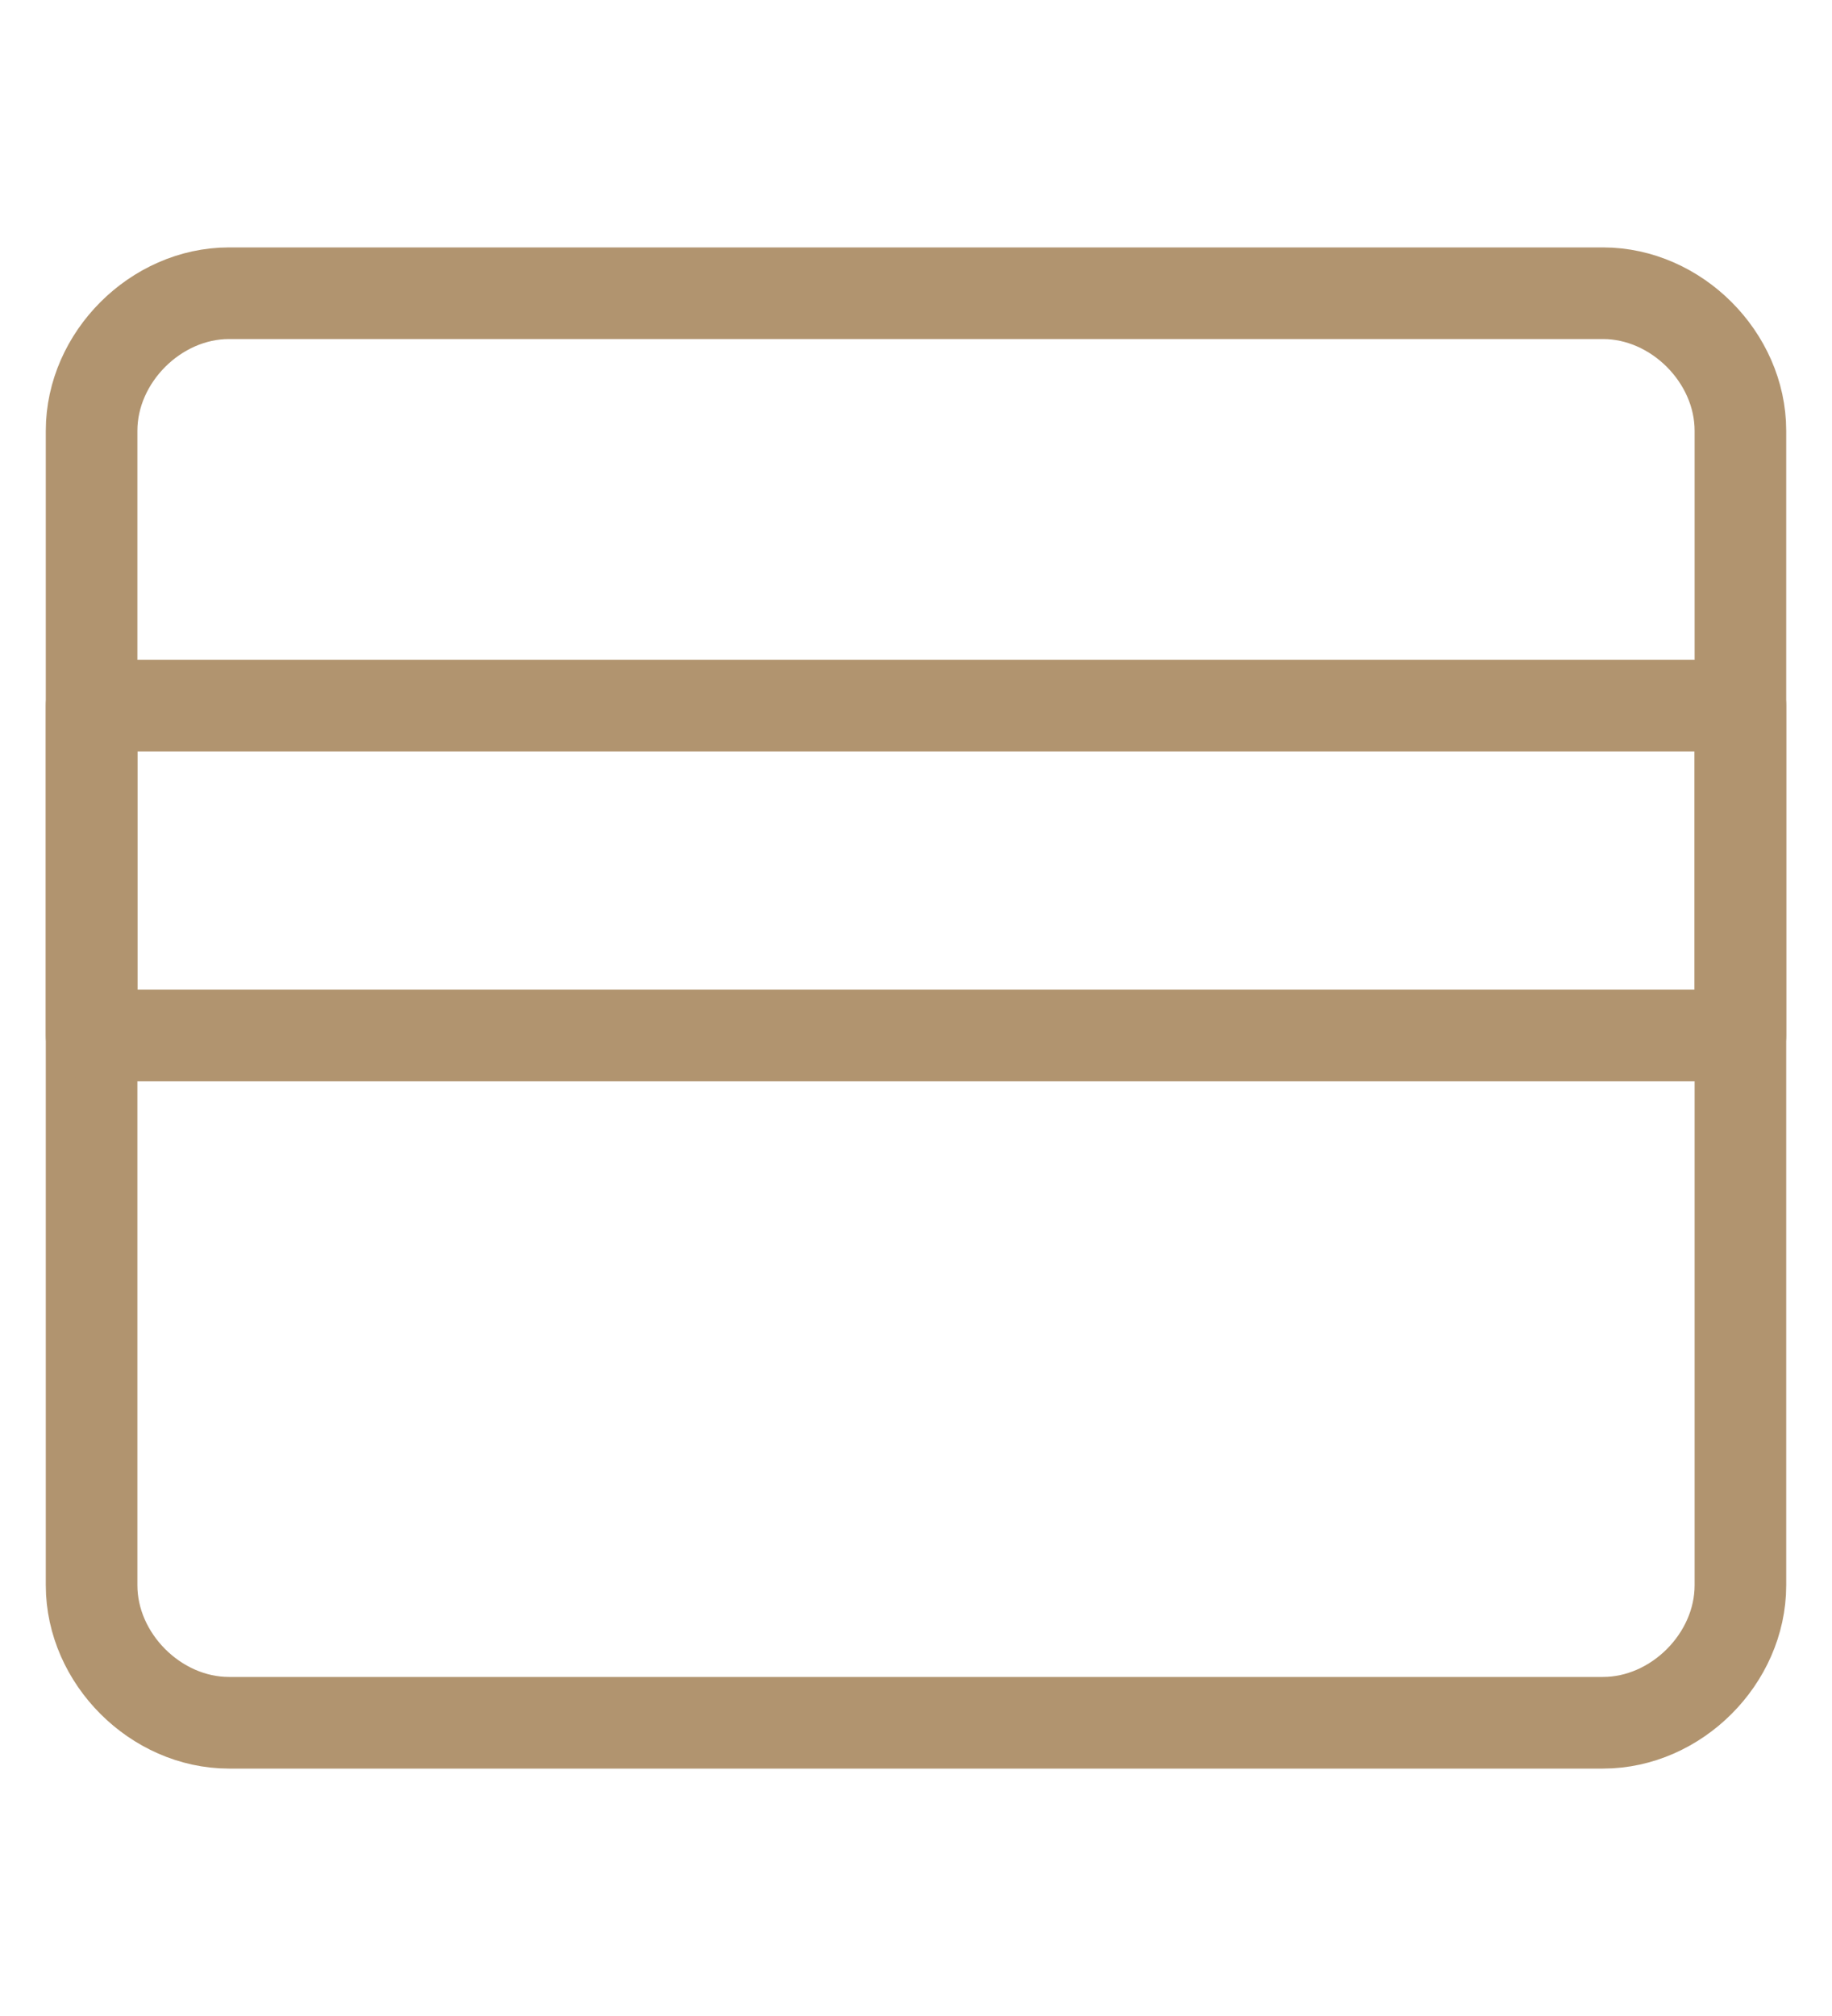
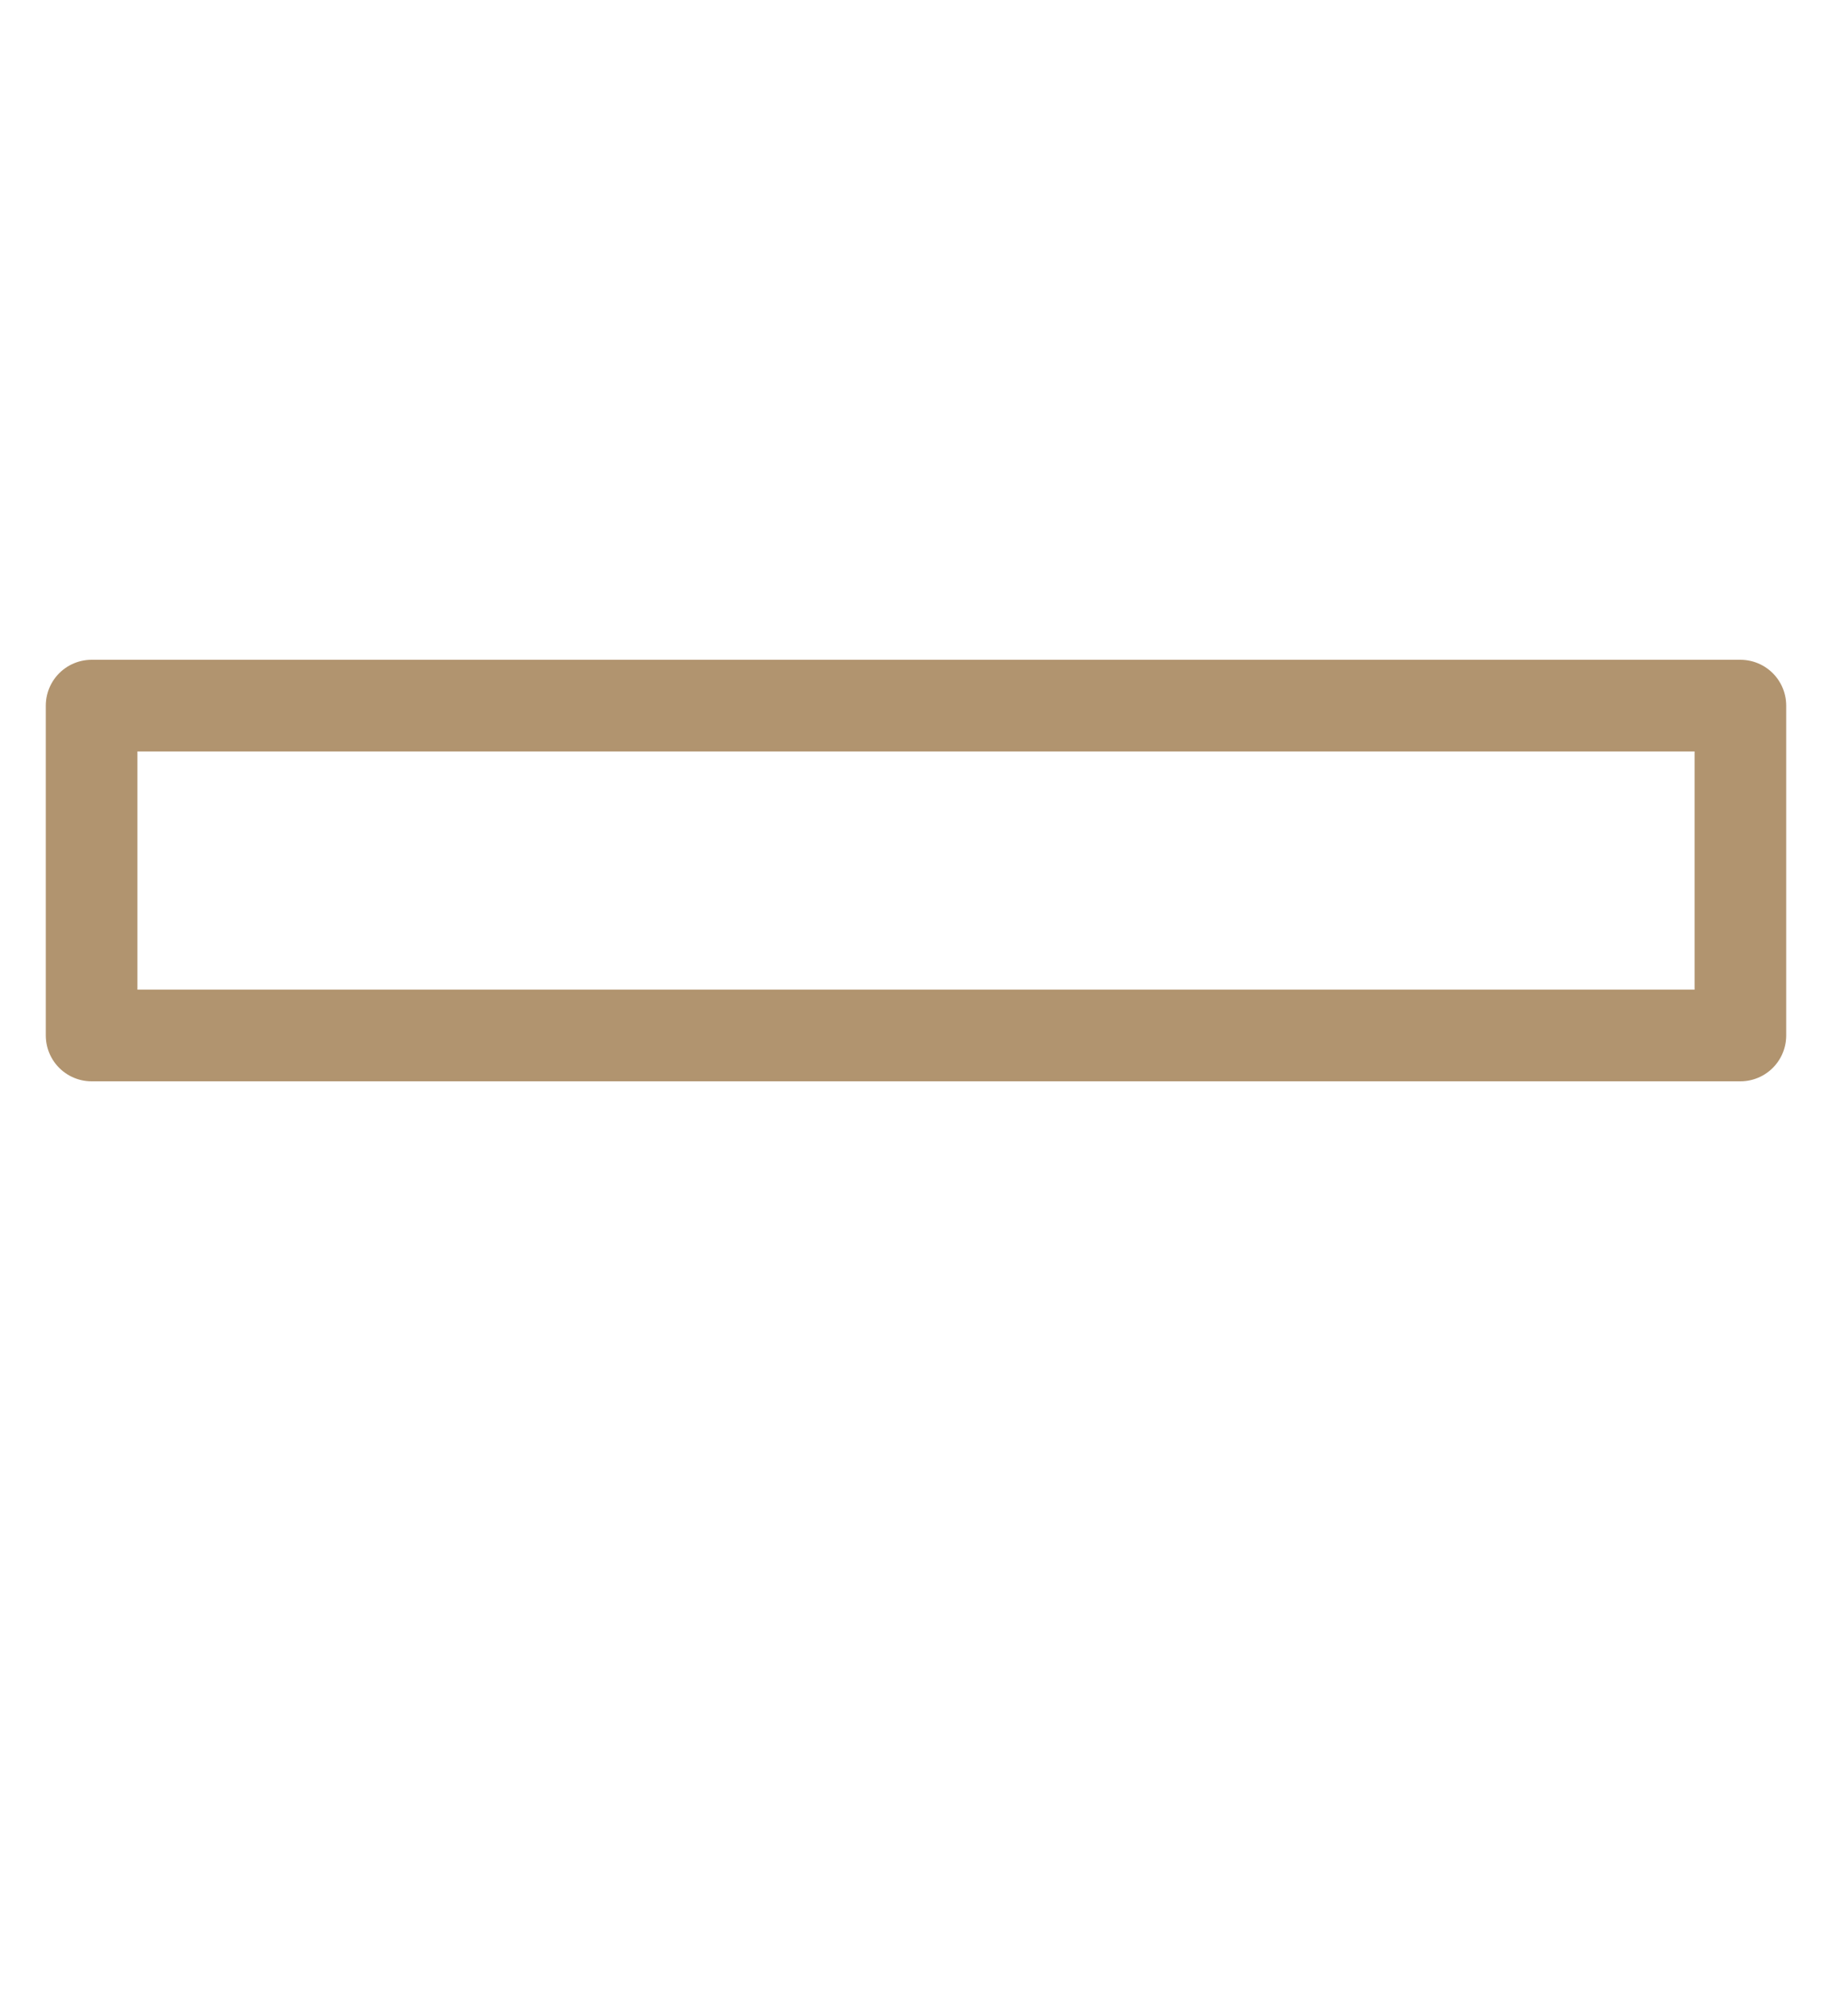
<svg xmlns="http://www.w3.org/2000/svg" version="1.1" id="Layer_1" x="0px" y="0px" viewBox="0 0 20 22" style="enable-background:new 0 0 20 22;" xml:space="preserve">
  <style type="text/css">
	.st0{fill:none;stroke:#B1946F;stroke-linecap:round;stroke-linejoin:round;stroke-miterlimit:10;}
</style>
  <g>
-     <path class="st0" d="M17.5,18.8h-15c-0.8,0-1.5-0.7-1.5-1.5V4.7c0-0.8,0.7-1.5,1.5-1.5h15c0.8,0,1.5,0.7,1.5,1.5v12.6   C19,18.1,18.3,18.8,17.5,18.8z" />
    <rect x="1" y="7.7" class="st0" width="18" height="3.6" />
  </g>
</svg>